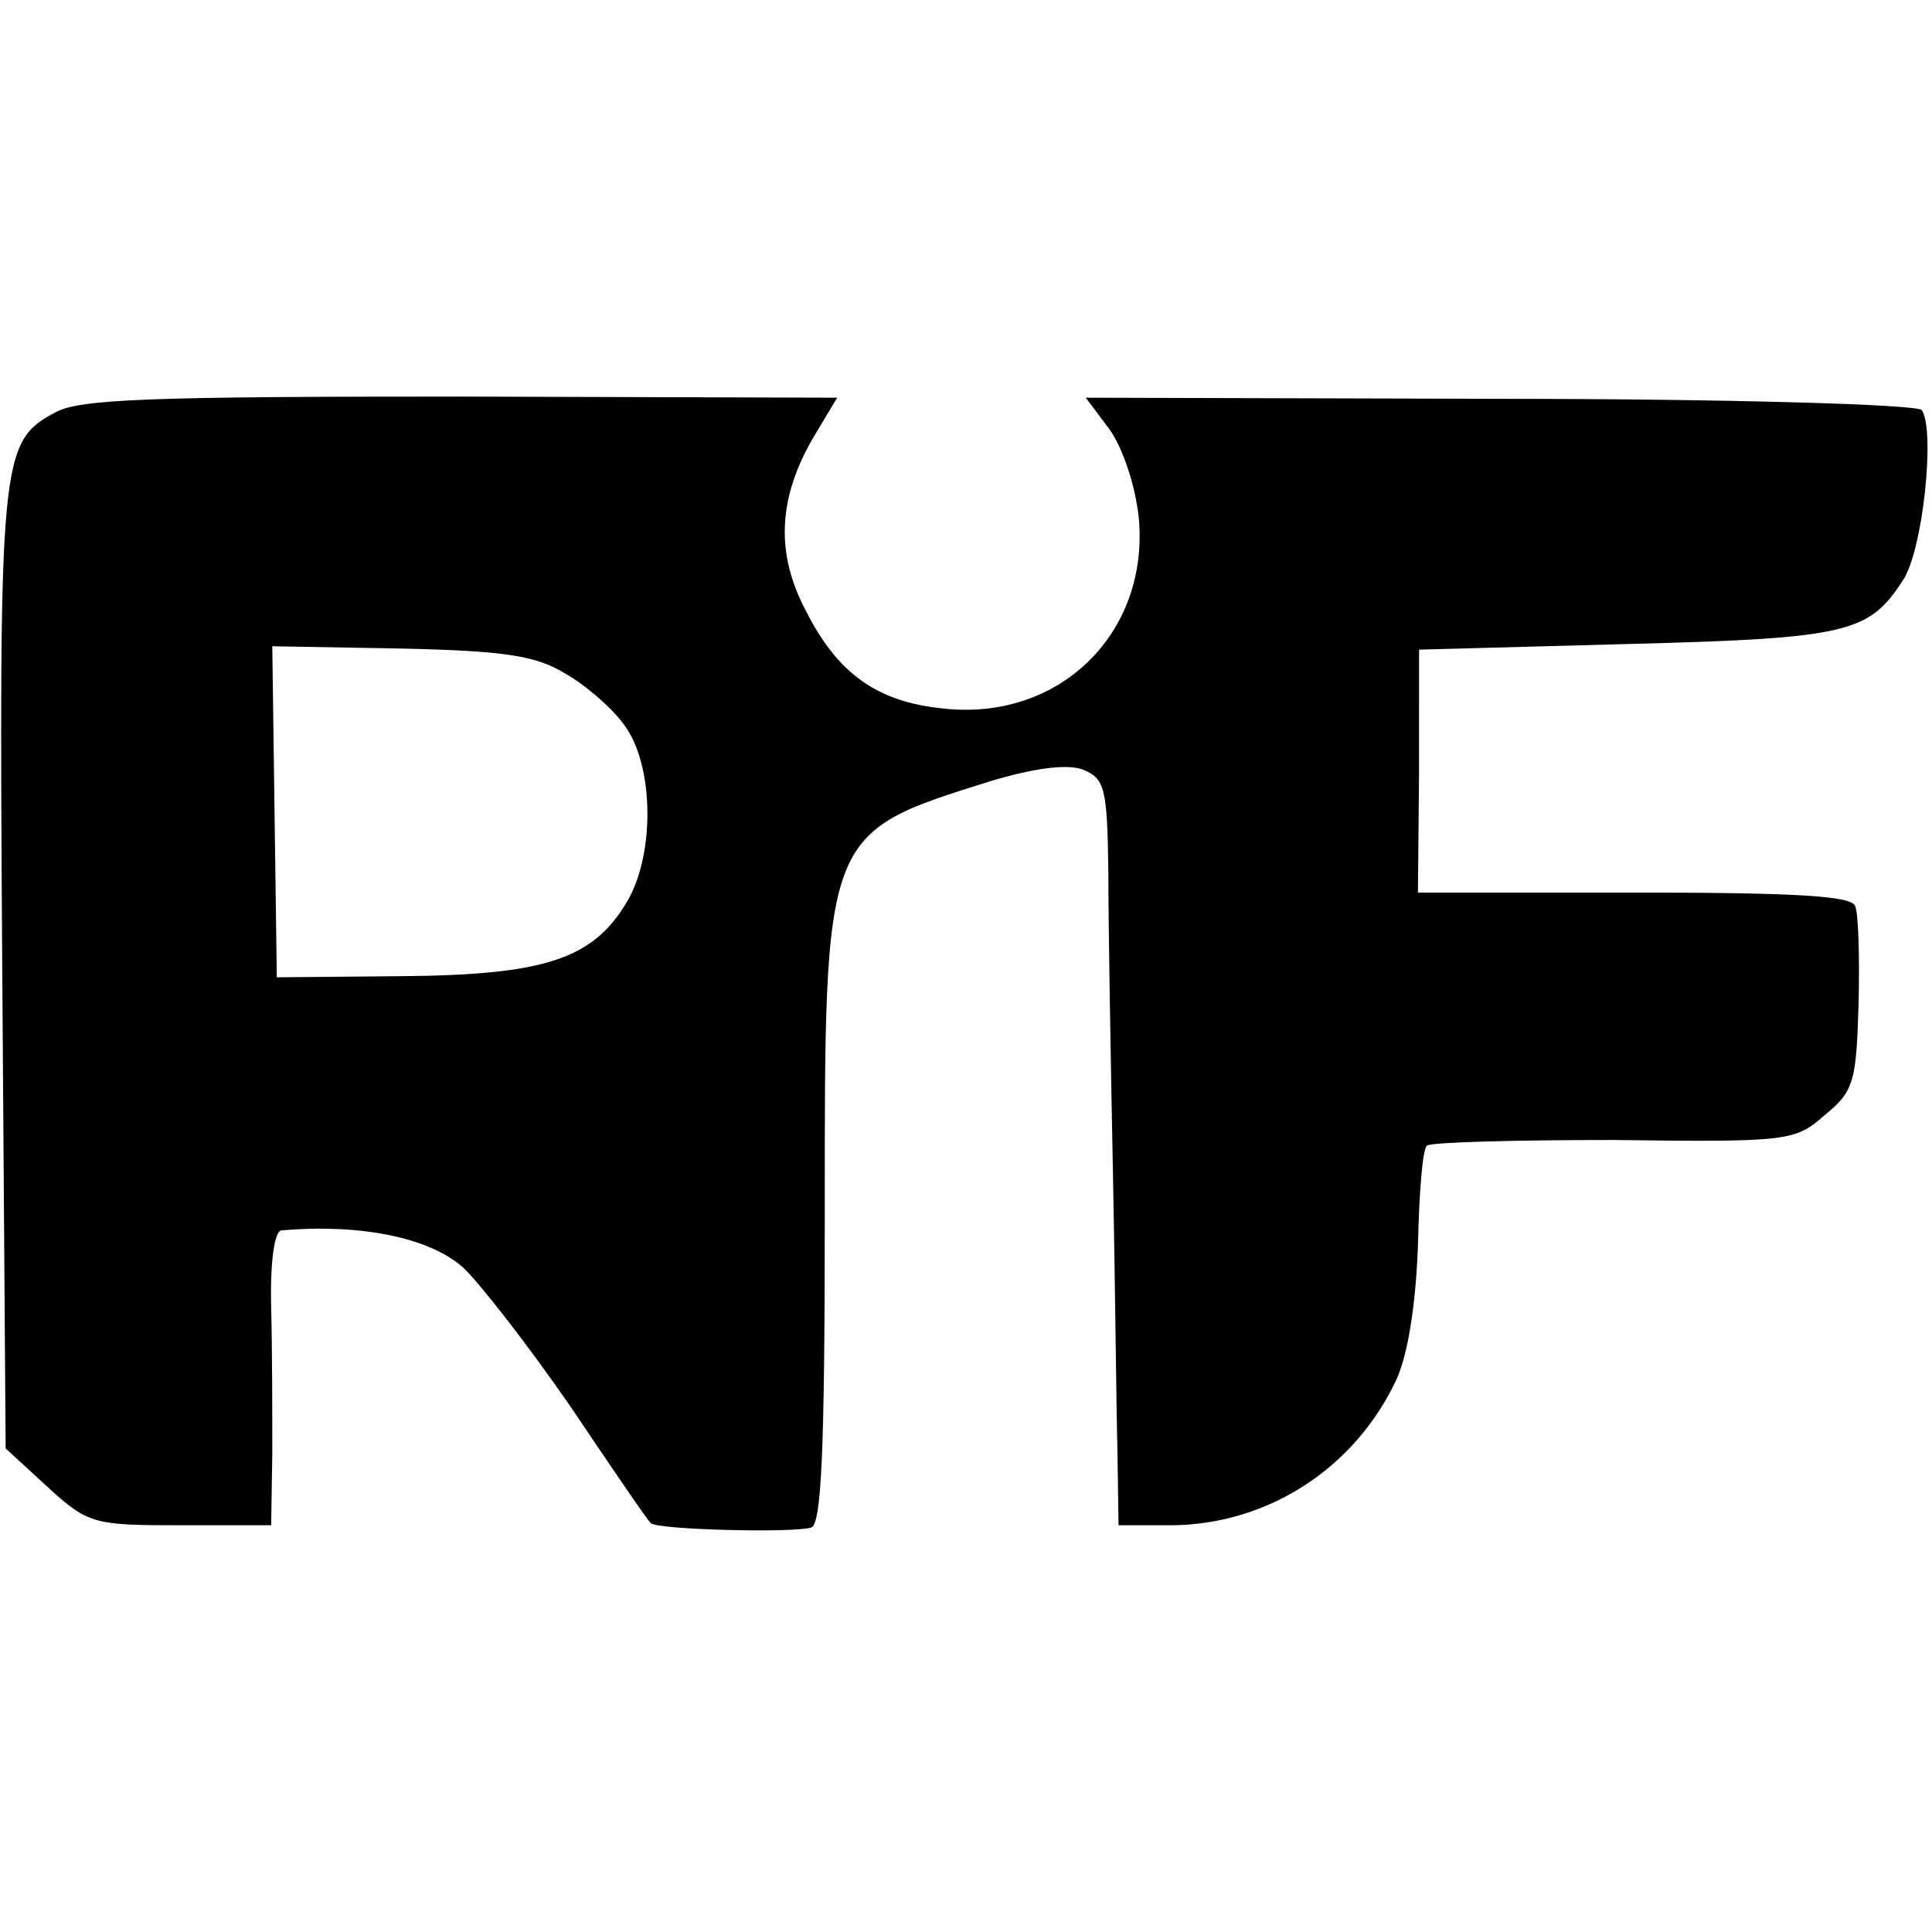
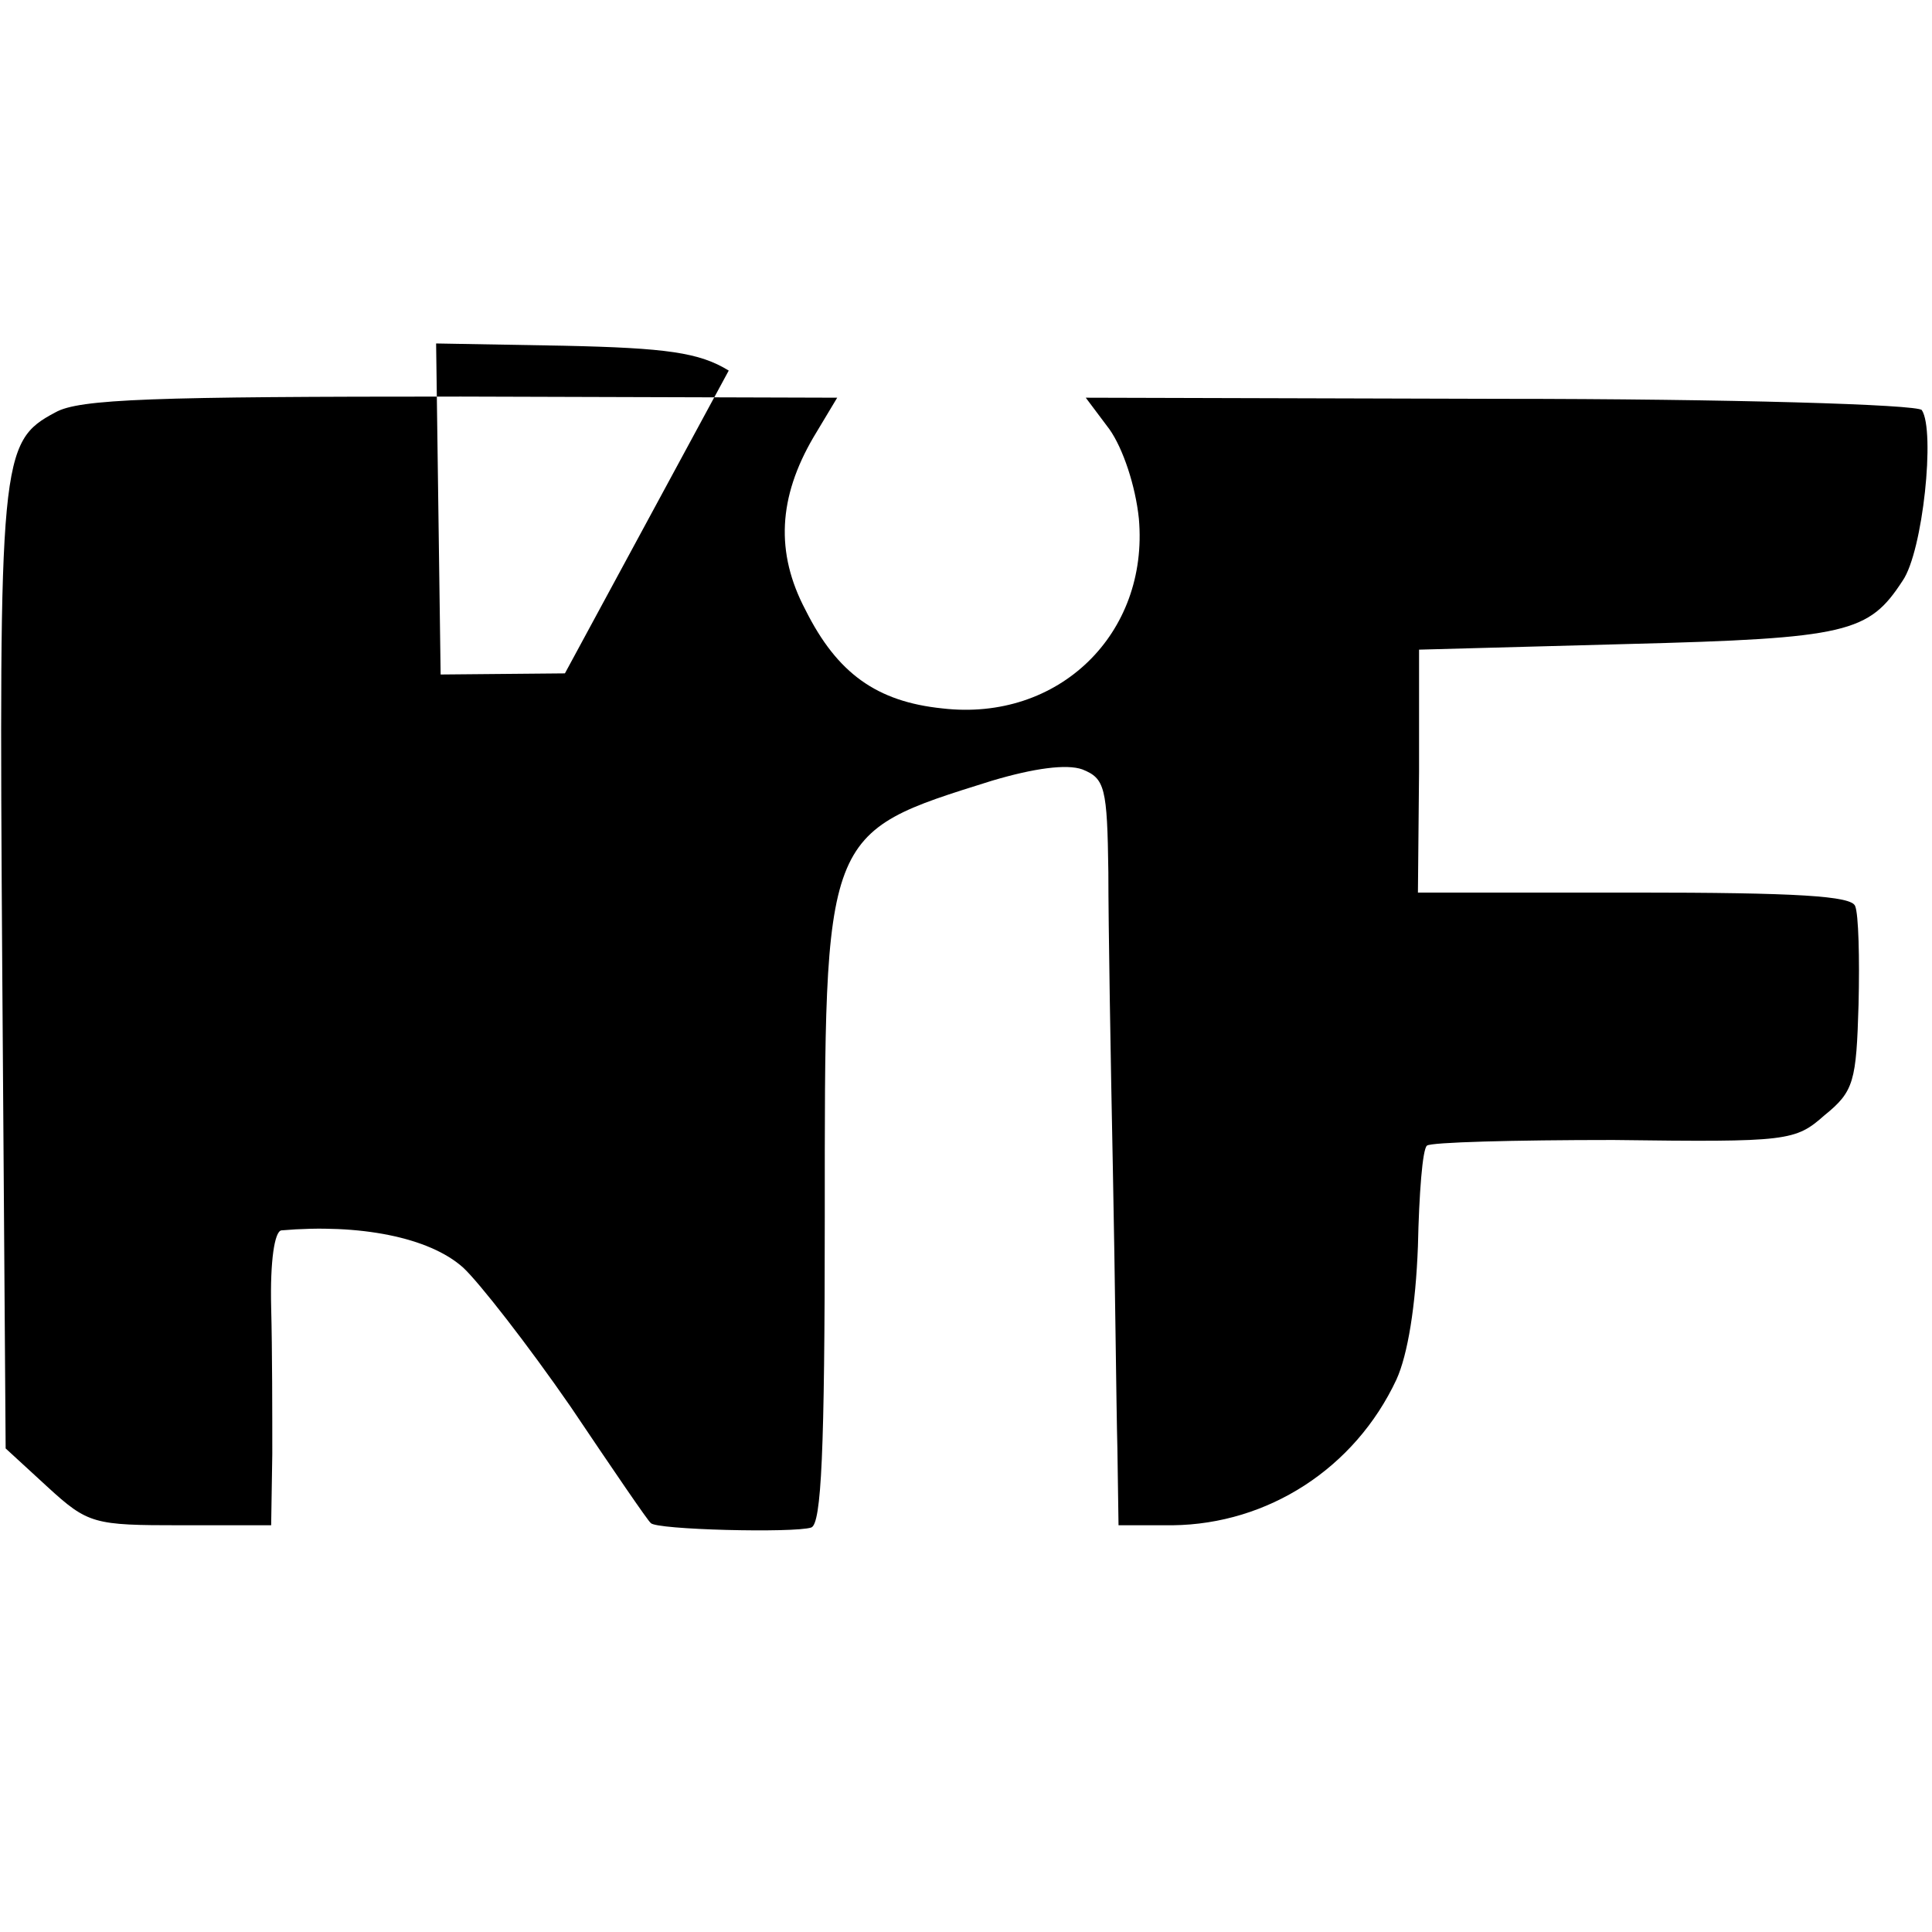
<svg xmlns="http://www.w3.org/2000/svg" version="1" width="228" height="228" viewBox="0 0 171 171">
-   <path d="M4.9 36.5c-4.9 2.6-5 4-4.7 49.4l.3 42.3 3.7 3.4c3.6 3.3 4.1 3.4 11.8 3.4h8l.1-6.3c0-3.4 0-9.2-.1-13-.1-4.1.3-6.7.9-6.8 6.9-.6 13.1.6 16.1 3.3 1.4 1.3 5.7 6.8 9.5 12.3 3.7 5.5 6.9 10.2 7.1 10.3.4.6 12.7.9 14.2.4.9-.3 1.2-6.7 1.2-27.4 0-34.4-.2-34 14.8-38.7 3.7-1.1 6.6-1.5 8-1 2 .8 2.2 1.6 2.3 9.1 0 4.6.2 16.4.4 26.3.2 9.9.3 21 .4 24.7l.1 6.8h4.8c8.4-.1 16.1-5 19.8-12.9 1-2.2 1.7-6.5 1.9-11.8.1-4.6.4-8.6.8-8.9.3-.3 7.7-.5 16.5-.5 15.5.2 16.1.1 18.7-2.2 2.6-2.1 2.8-3 3-9.8.1-4.1 0-8-.3-8.7-.3-.9-5.1-1.2-19.6-1.2h-19.1l.1-10.7V57.5l18.5-.5c19.5-.5 21.3-1 24.3-5.6 1.8-2.6 2.9-13.3 1.7-15.1-.3-.5-17.1-1-37.3-1l-36.7-.1 2.1 2.8c1.2 1.7 2.3 5 2.6 7.9.9 10.2-7.1 18-17.4 16.8-5.8-.6-9.3-3.1-12.1-8.7-2.7-5.1-2.4-10 .7-15.3l2.1-3.5-33.3-.1c-27.2 0-33.8.2-35.9 1.4zM50 59.6c1.8 1 4.2 3.1 5.2 4.5 2.7 3.5 2.8 11.5.3 15.7-3 5.1-7.3 6.5-20 6.6l-11 .1-.2-14.6-.2-14.7 11.3.2c9.1.2 12 .6 14.6 2.2z" />
+   <path d="M4.9 36.5c-4.9 2.6-5 4-4.7 49.4l.3 42.3 3.7 3.4c3.6 3.3 4.1 3.4 11.8 3.4h8l.1-6.3c0-3.4 0-9.2-.1-13-.1-4.1.3-6.7.9-6.8 6.9-.6 13.1.6 16.1 3.3 1.4 1.3 5.7 6.8 9.5 12.3 3.7 5.5 6.9 10.2 7.1 10.3.4.6 12.7.9 14.2.4.9-.3 1.2-6.7 1.2-27.4 0-34.4-.2-34 14.8-38.7 3.7-1.1 6.6-1.5 8-1 2 .8 2.2 1.6 2.3 9.1 0 4.6.2 16.4.4 26.3.2 9.9.3 21 .4 24.7l.1 6.8h4.8c8.4-.1 16.1-5 19.8-12.9 1-2.2 1.7-6.5 1.9-11.8.1-4.6.4-8.6.8-8.9.3-.3 7.7-.5 16.5-.5 15.5.2 16.1.1 18.7-2.2 2.6-2.1 2.8-3 3-9.8.1-4.1 0-8-.3-8.7-.3-.9-5.1-1.2-19.6-1.2h-19.1l.1-10.7V57.5l18.5-.5c19.5-.5 21.3-1 24.3-5.6 1.8-2.6 2.9-13.3 1.7-15.1-.3-.5-17.1-1-37.3-1l-36.7-.1 2.1 2.8c1.2 1.7 2.3 5 2.6 7.9.9 10.2-7.1 18-17.4 16.8-5.8-.6-9.3-3.1-12.1-8.7-2.7-5.1-2.4-10 .7-15.3l2.1-3.5-33.3-.1c-27.2 0-33.8.2-35.9 1.4zM50 59.6l-11 .1-.2-14.6-.2-14.7 11.3.2c9.1.2 12 .6 14.6 2.2z" />
</svg>